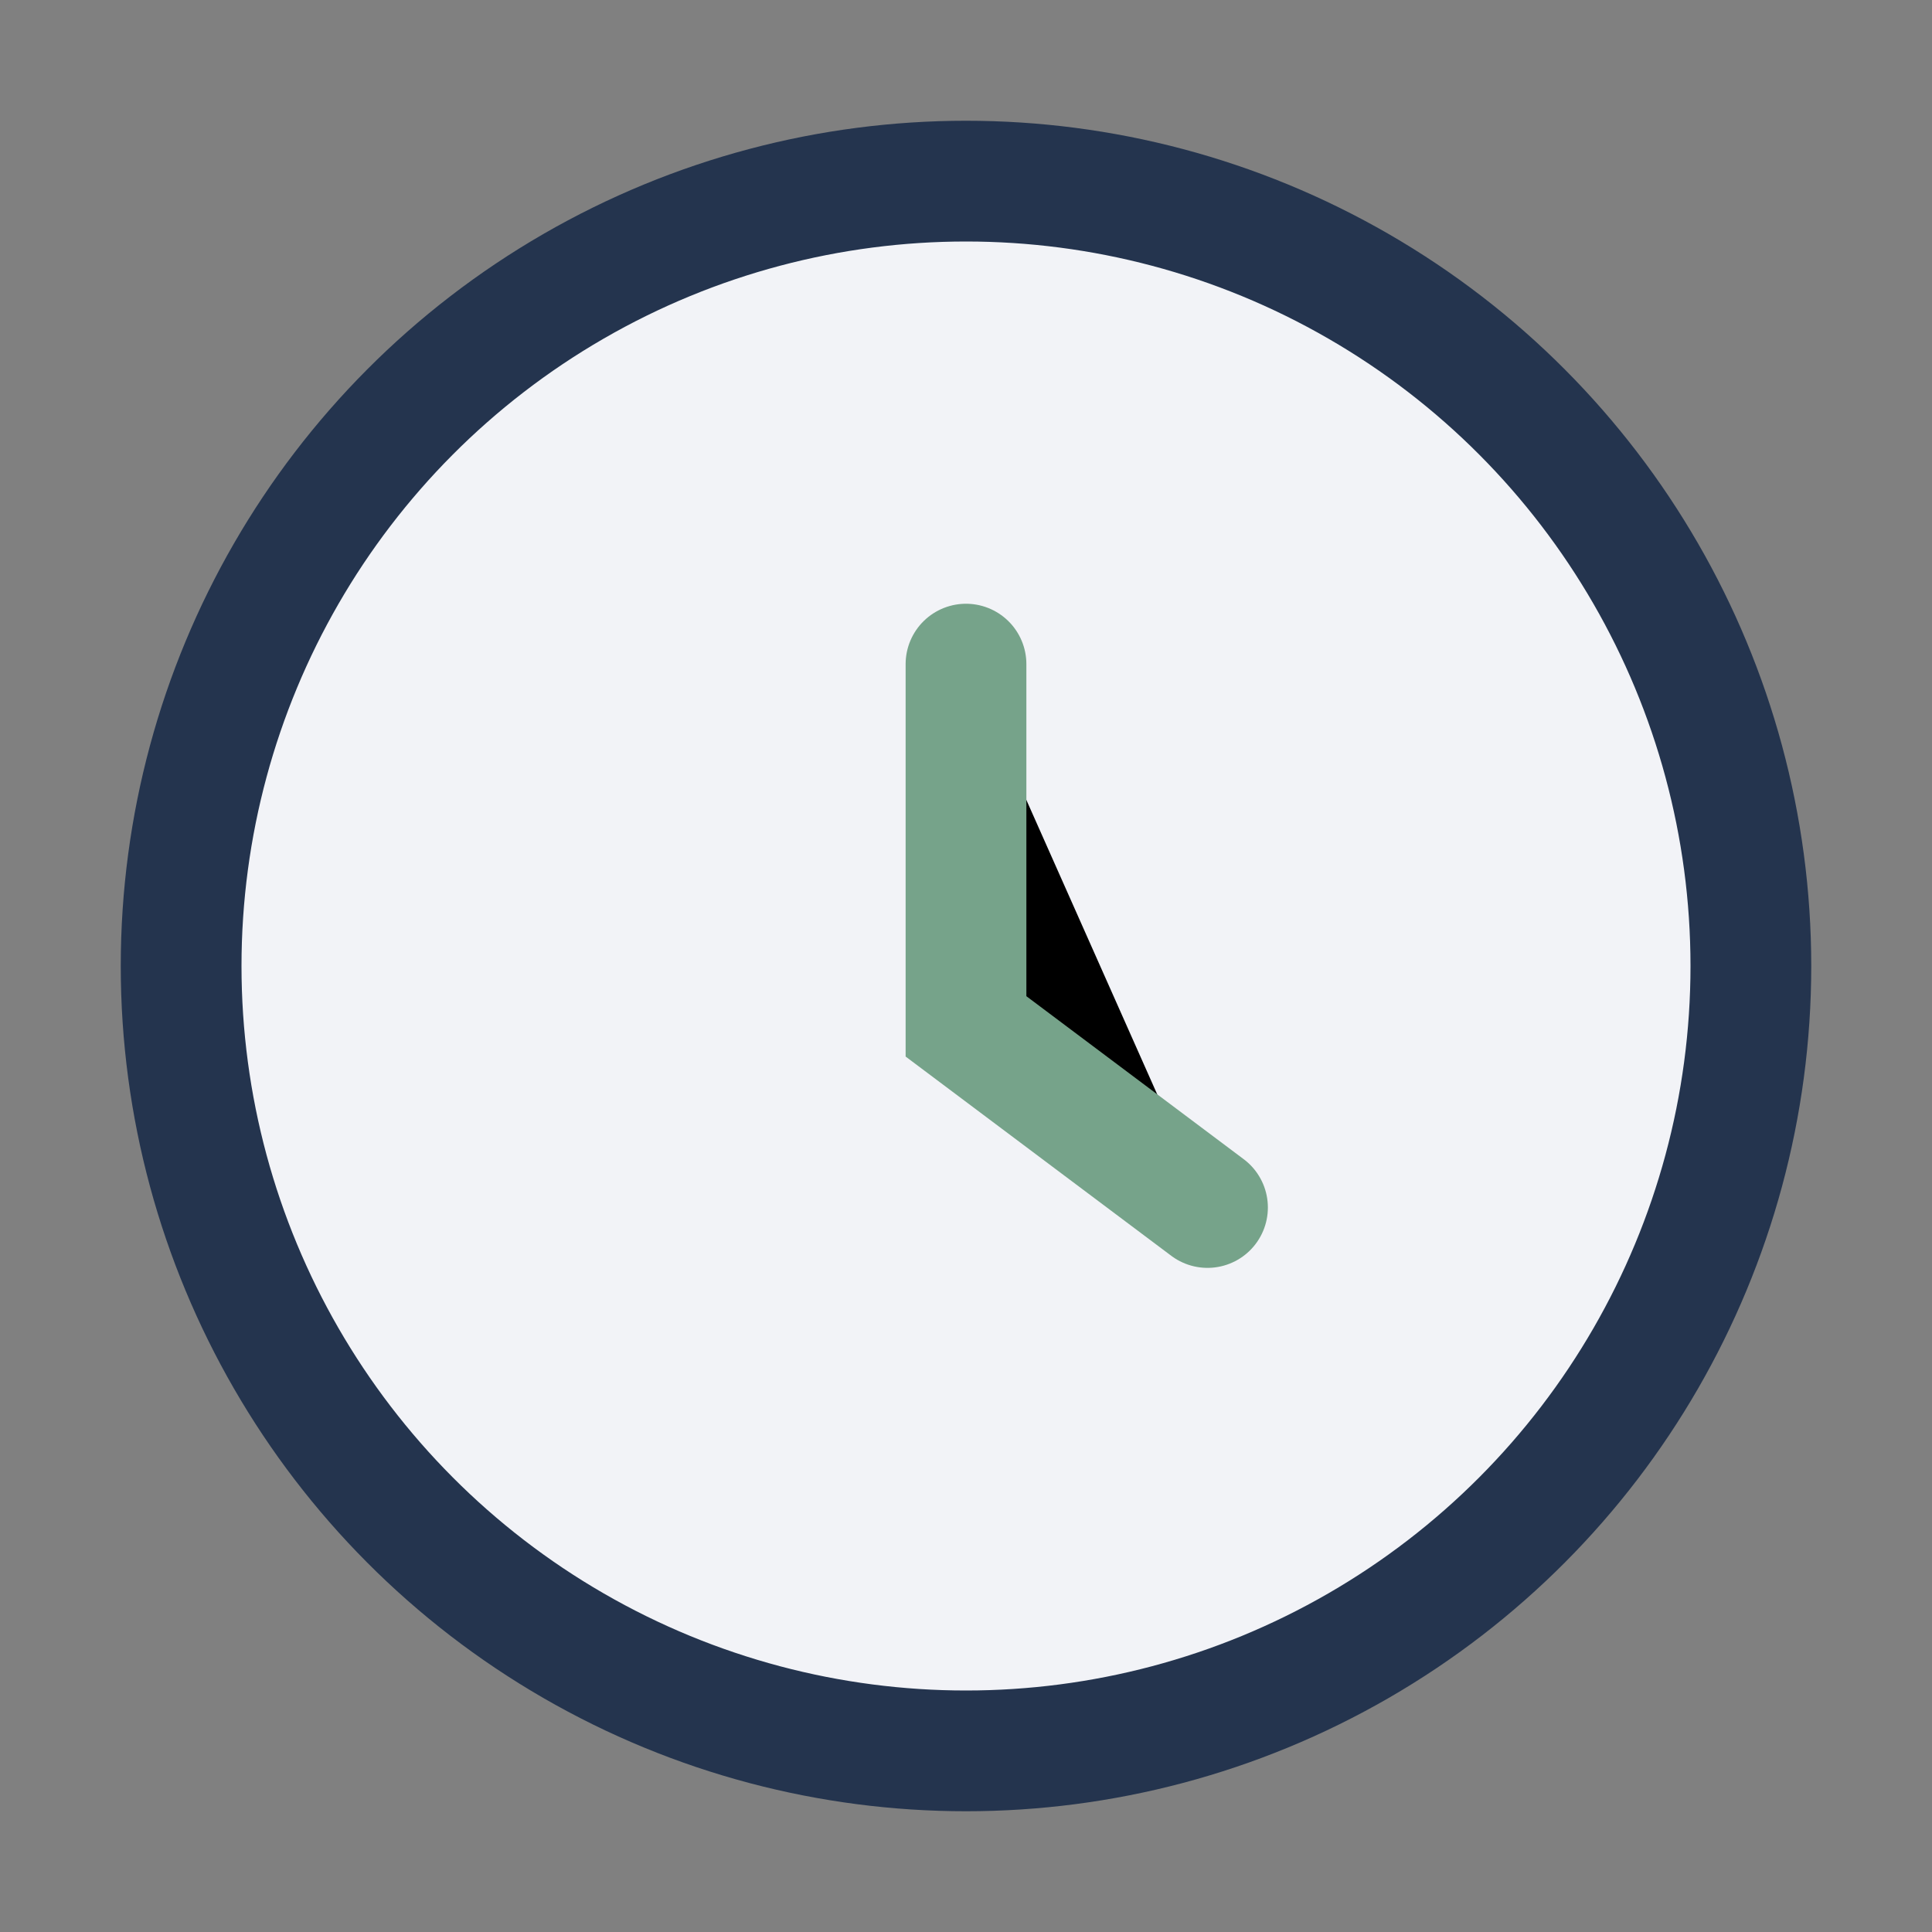
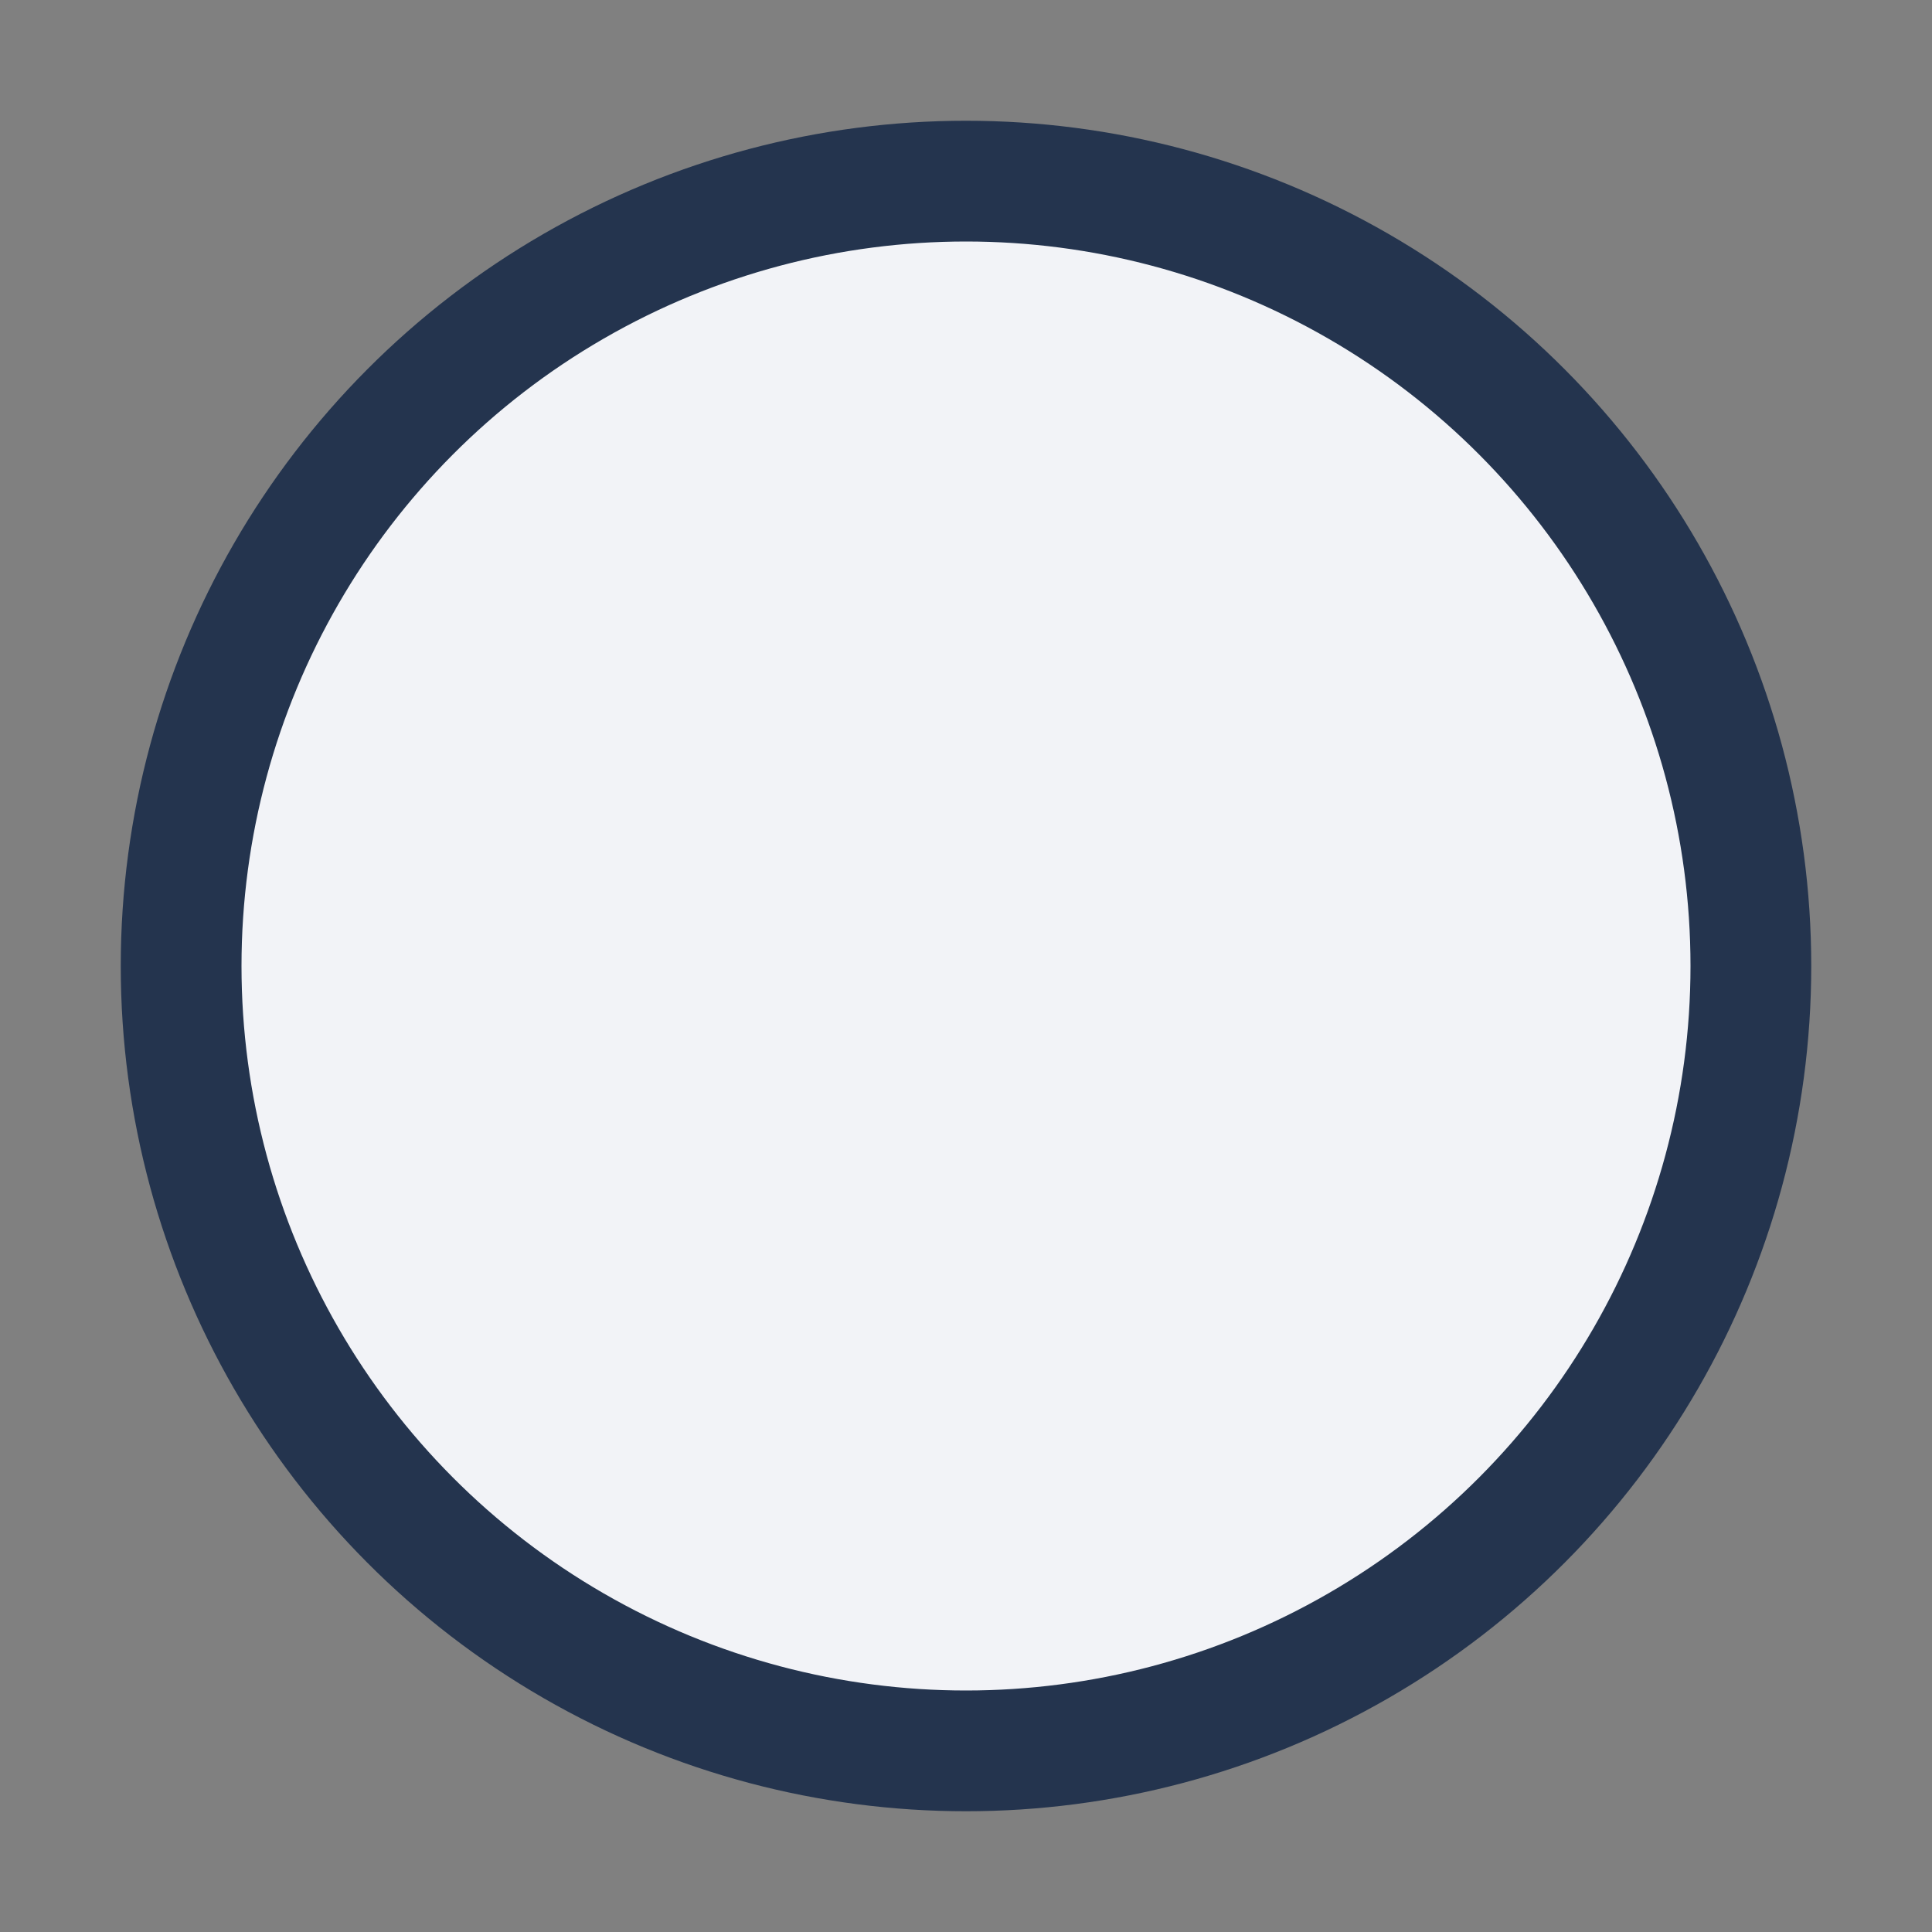
<svg xmlns="http://www.w3.org/2000/svg" width="32" height="32" viewBox="0 0 32 32">
  <rect x="0" y="0" width="32" height="32" fill="#808080" stroke="none" />
  <circle cx="16" cy="16" r="13" fill="#F2F3F7" stroke="#24344E" stroke-width="2" />
-   <path d="M16 11v6l4 3" stroke="#76A38A" stroke-width="2" stroke-linecap="round" />
</svg>